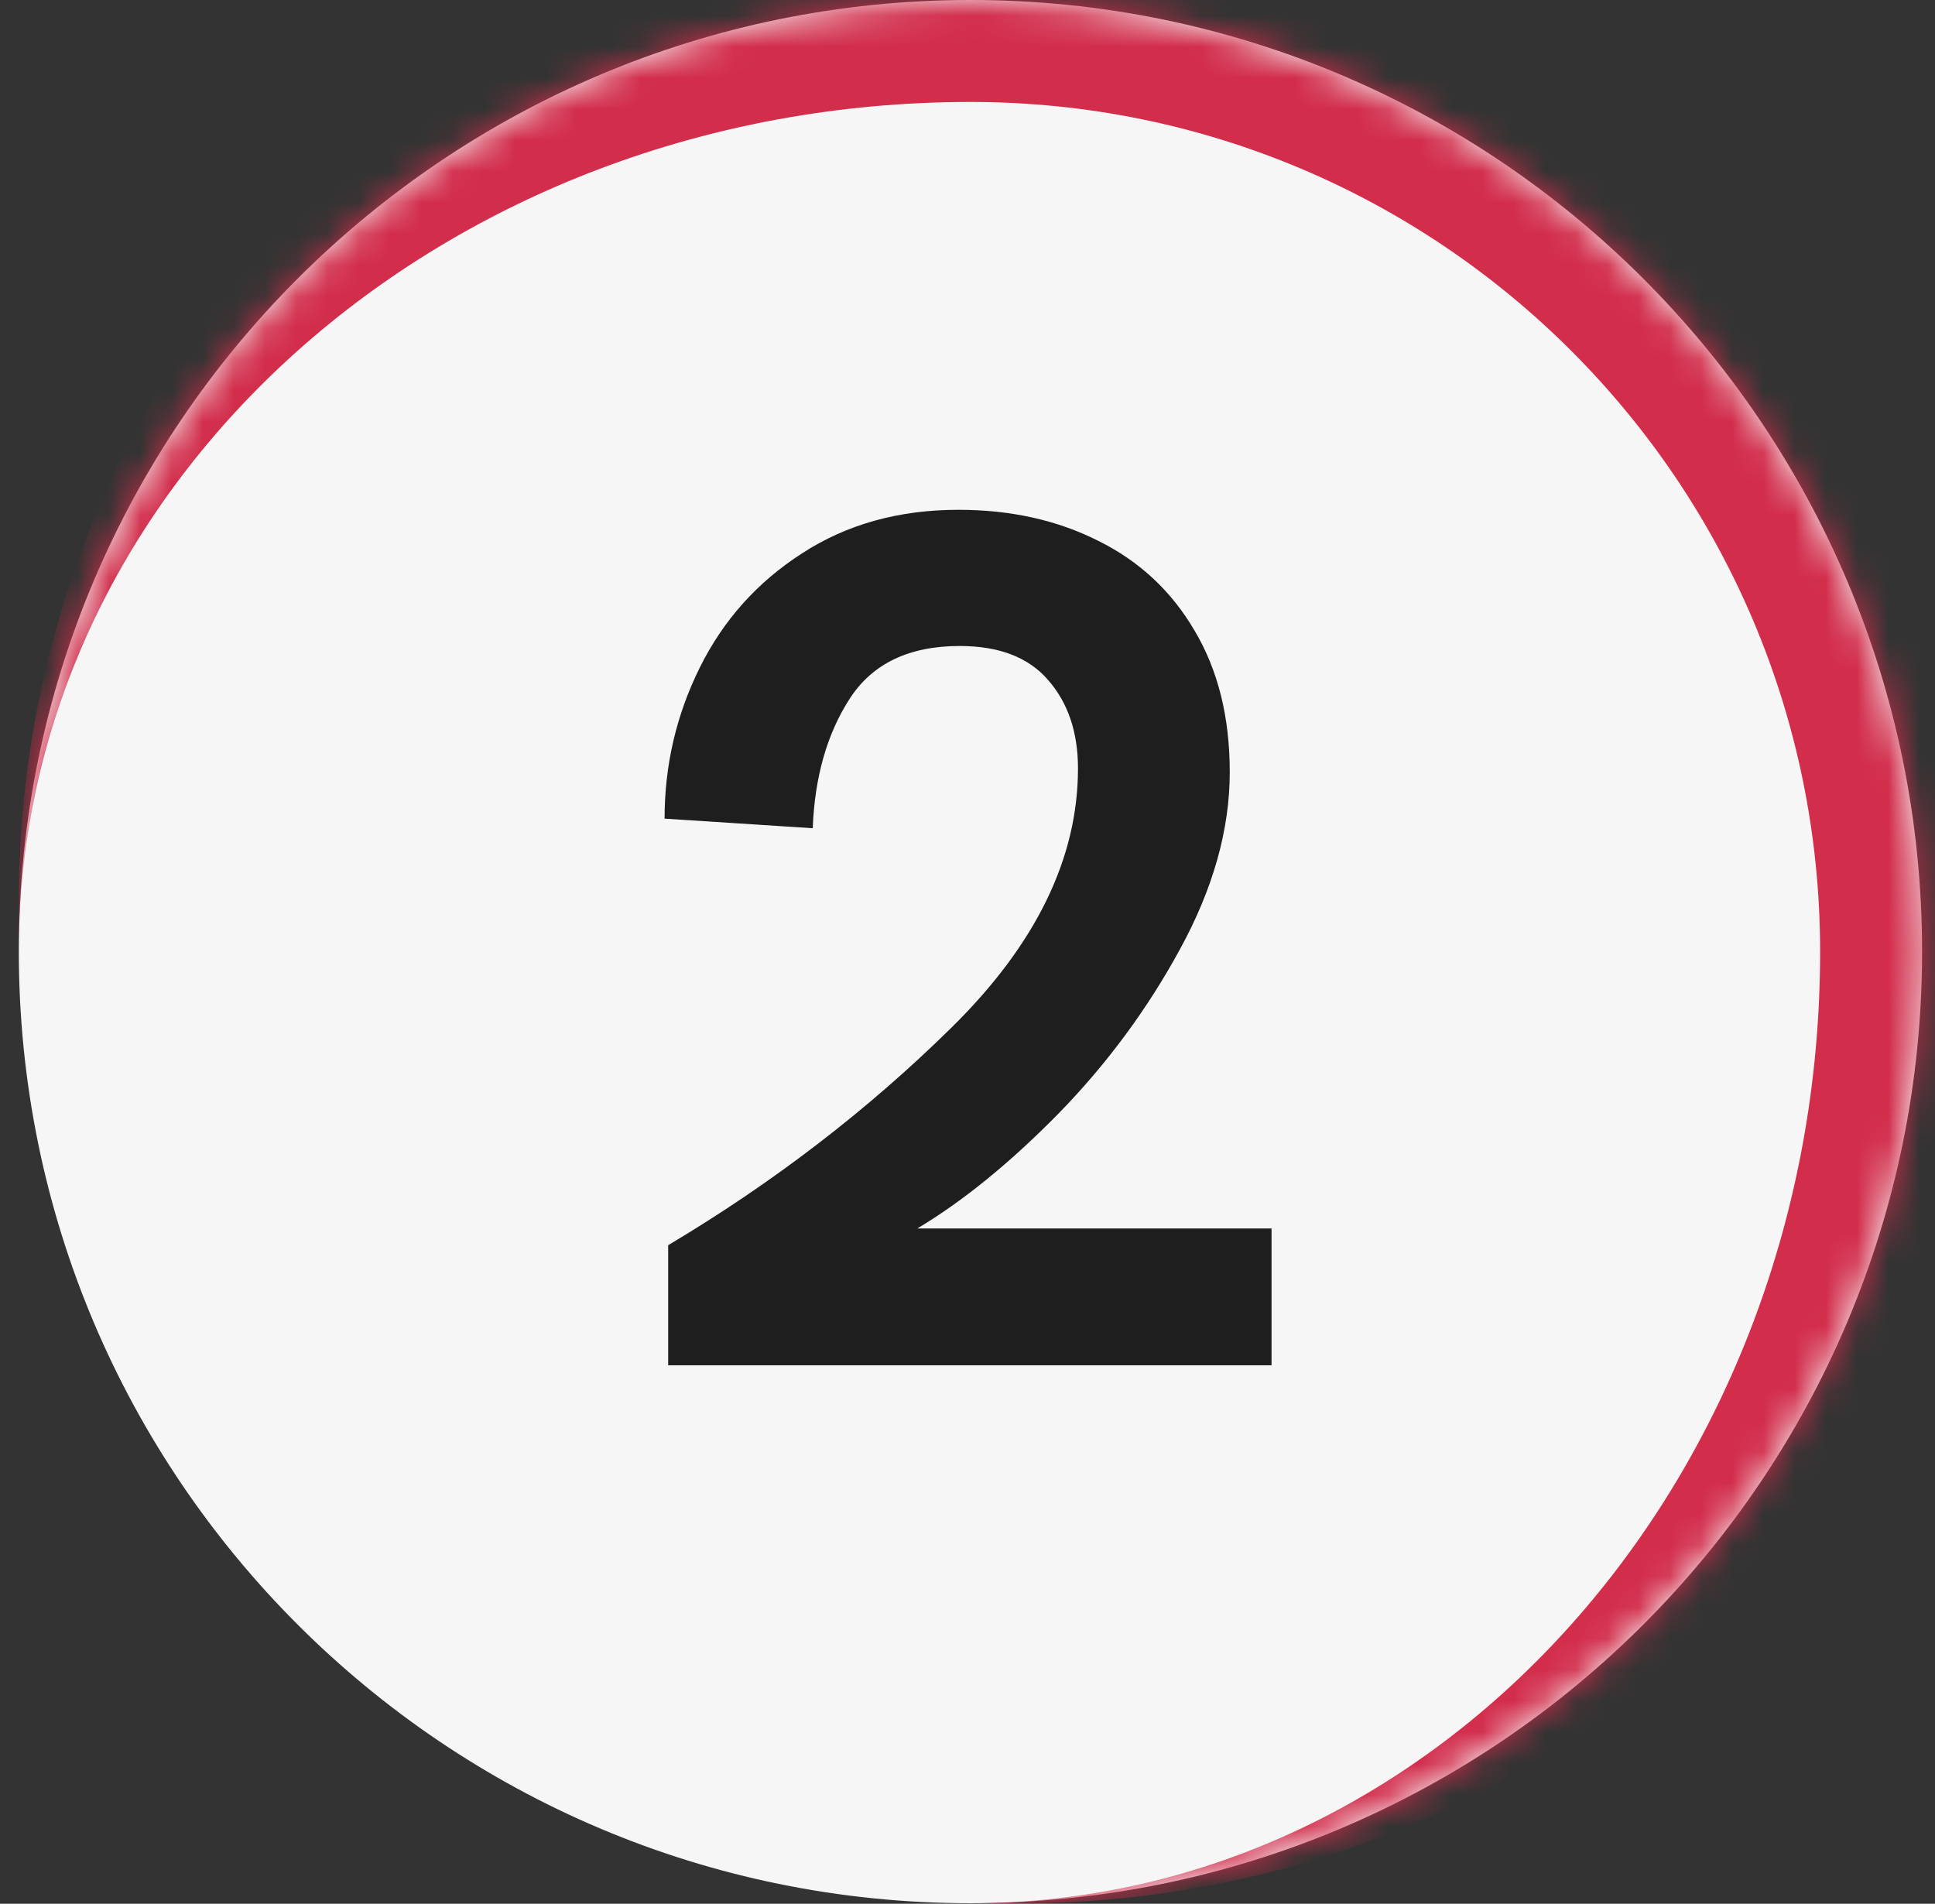
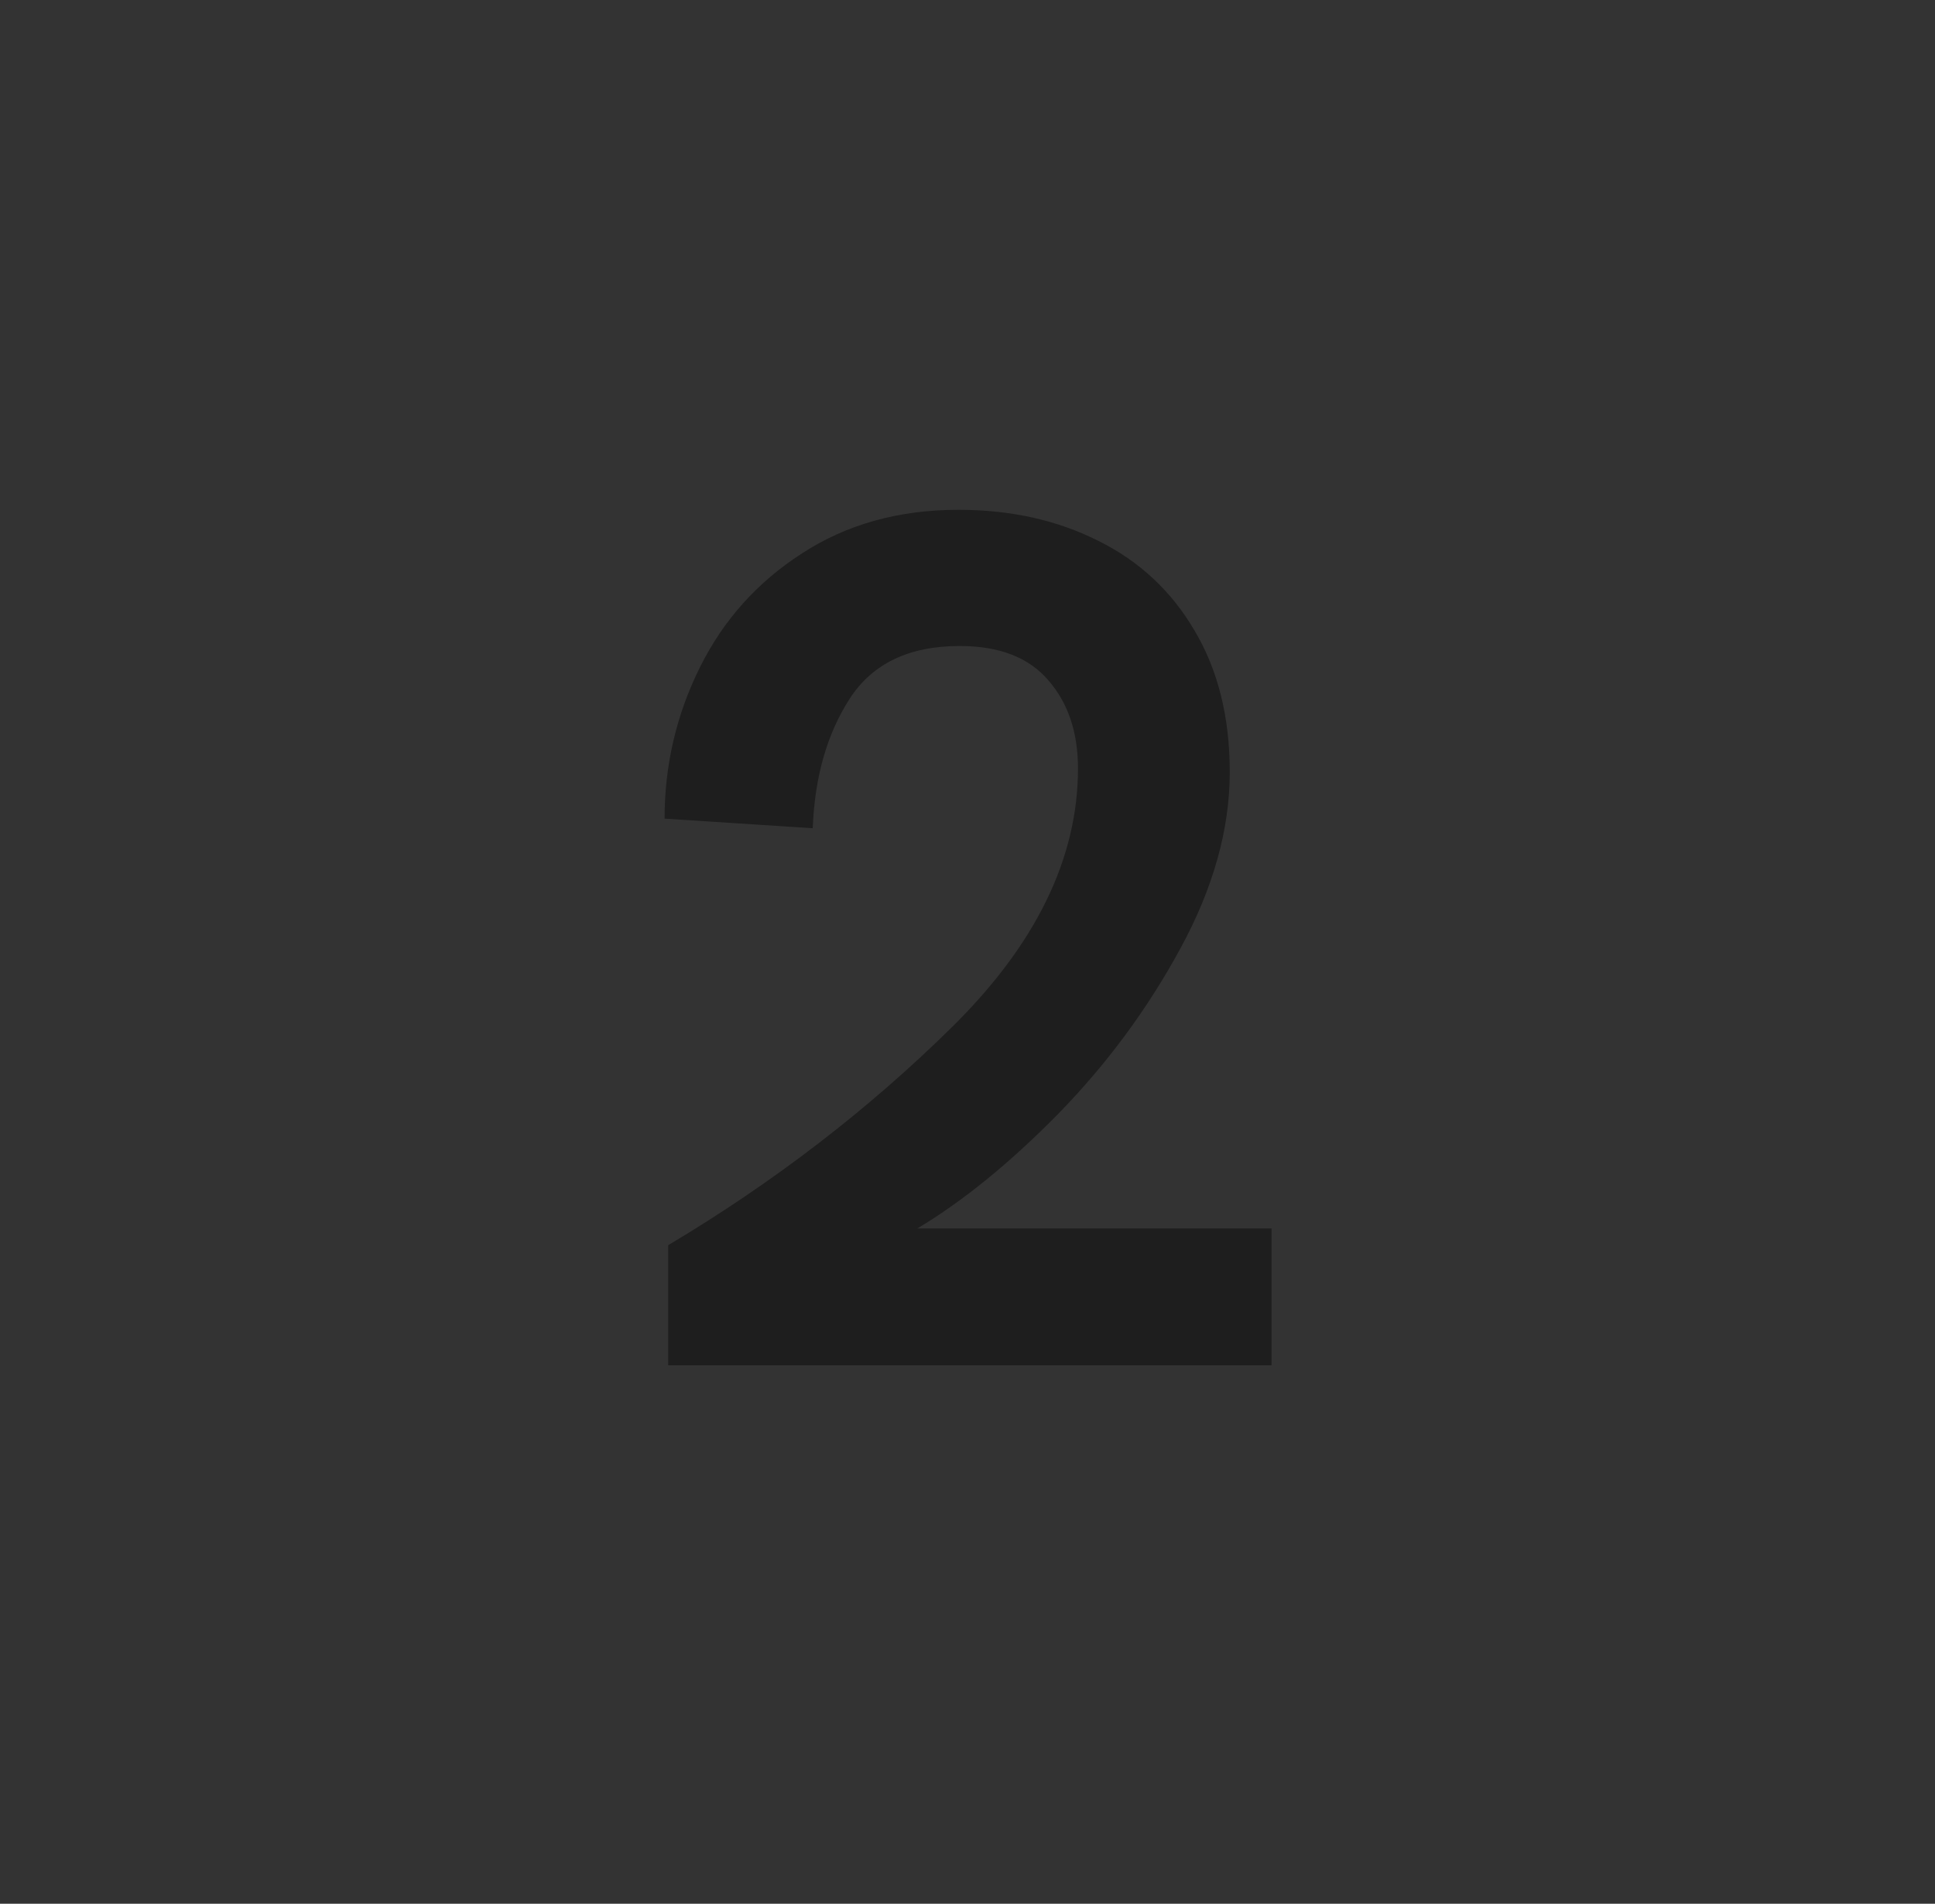
<svg xmlns="http://www.w3.org/2000/svg" width="62" height="61" viewBox="0 0 62 61" fill="none">
  <rect x="0" y="0" width="62" height="61" fill="#333333" stroke="none" />
  <mask id="path-1-inside-1_4219_1809" fill="white">
-     <path d="M0.603 30.491C0.603 13.652 14.255 0 31.095 0V0C47.935 0 61.586 13.652 61.586 30.491V30.491C61.586 47.332 47.935 60.983 31.095 60.983V60.983C14.255 60.983 0.603 47.332 0.603 30.491V30.491Z" />
-   </mask>
-   <path d="M0.603 30.491C0.603 13.652 14.255 0 31.095 0V0C47.935 0 61.586 13.652 61.586 30.491V30.491C61.586 47.332 47.935 60.983 31.095 60.983V60.983C14.255 60.983 0.603 47.332 0.603 30.491V30.491Z" fill="#F6F6F6" />
+     </mask>
  <path d="M0.603 28.858C0.603 11.116 14.986 -3.267 32.728 -3.267H32.728C50.47 -3.267 64.853 11.116 64.853 28.858L58.319 30.491C58.319 15.456 46.13 3.267 31.095 3.267H31.095C14.255 3.267 0.603 15.456 0.603 30.491V28.858ZM61.586 60.983H0.603H61.586ZM0.603 60.983V0V60.983ZM32.728 -3.267C50.47 -3.267 64.853 11.116 64.853 28.858V28.858C64.853 46.6 50.47 60.983 32.728 60.983H31.095C46.13 60.983 58.319 47.332 58.319 30.491V30.491C58.319 15.456 46.13 3.267 31.095 3.267L32.728 -3.267Z" fill="#D22D4B" mask="url(#path-1-inside-1_4219_1809)" />
  <path d="M40.742 39.363V43.747H21.409V39.899C24.791 37.883 27.822 35.554 30.501 32.912C33.194 30.258 34.54 27.495 34.54 24.623C34.54 23.462 34.221 22.518 33.583 21.79C32.958 21.063 32.014 20.699 30.75 20.699C29.13 20.699 27.956 21.261 27.228 22.384C26.501 23.507 26.105 24.891 26.041 26.538L21.294 26.231C21.294 24.521 21.67 22.907 22.423 21.388C23.176 19.87 24.267 18.651 25.697 17.732C27.126 16.801 28.798 16.335 30.712 16.335C32.384 16.335 33.877 16.667 35.191 17.33C36.506 17.981 37.533 18.938 38.273 20.202C39.026 21.465 39.403 22.977 39.403 24.738C39.403 26.576 38.873 28.465 37.814 30.404C36.767 32.331 35.466 34.093 33.909 35.688C32.352 37.27 30.846 38.495 29.391 39.363H40.742Z" fill="#1E1E1E" />
</svg>